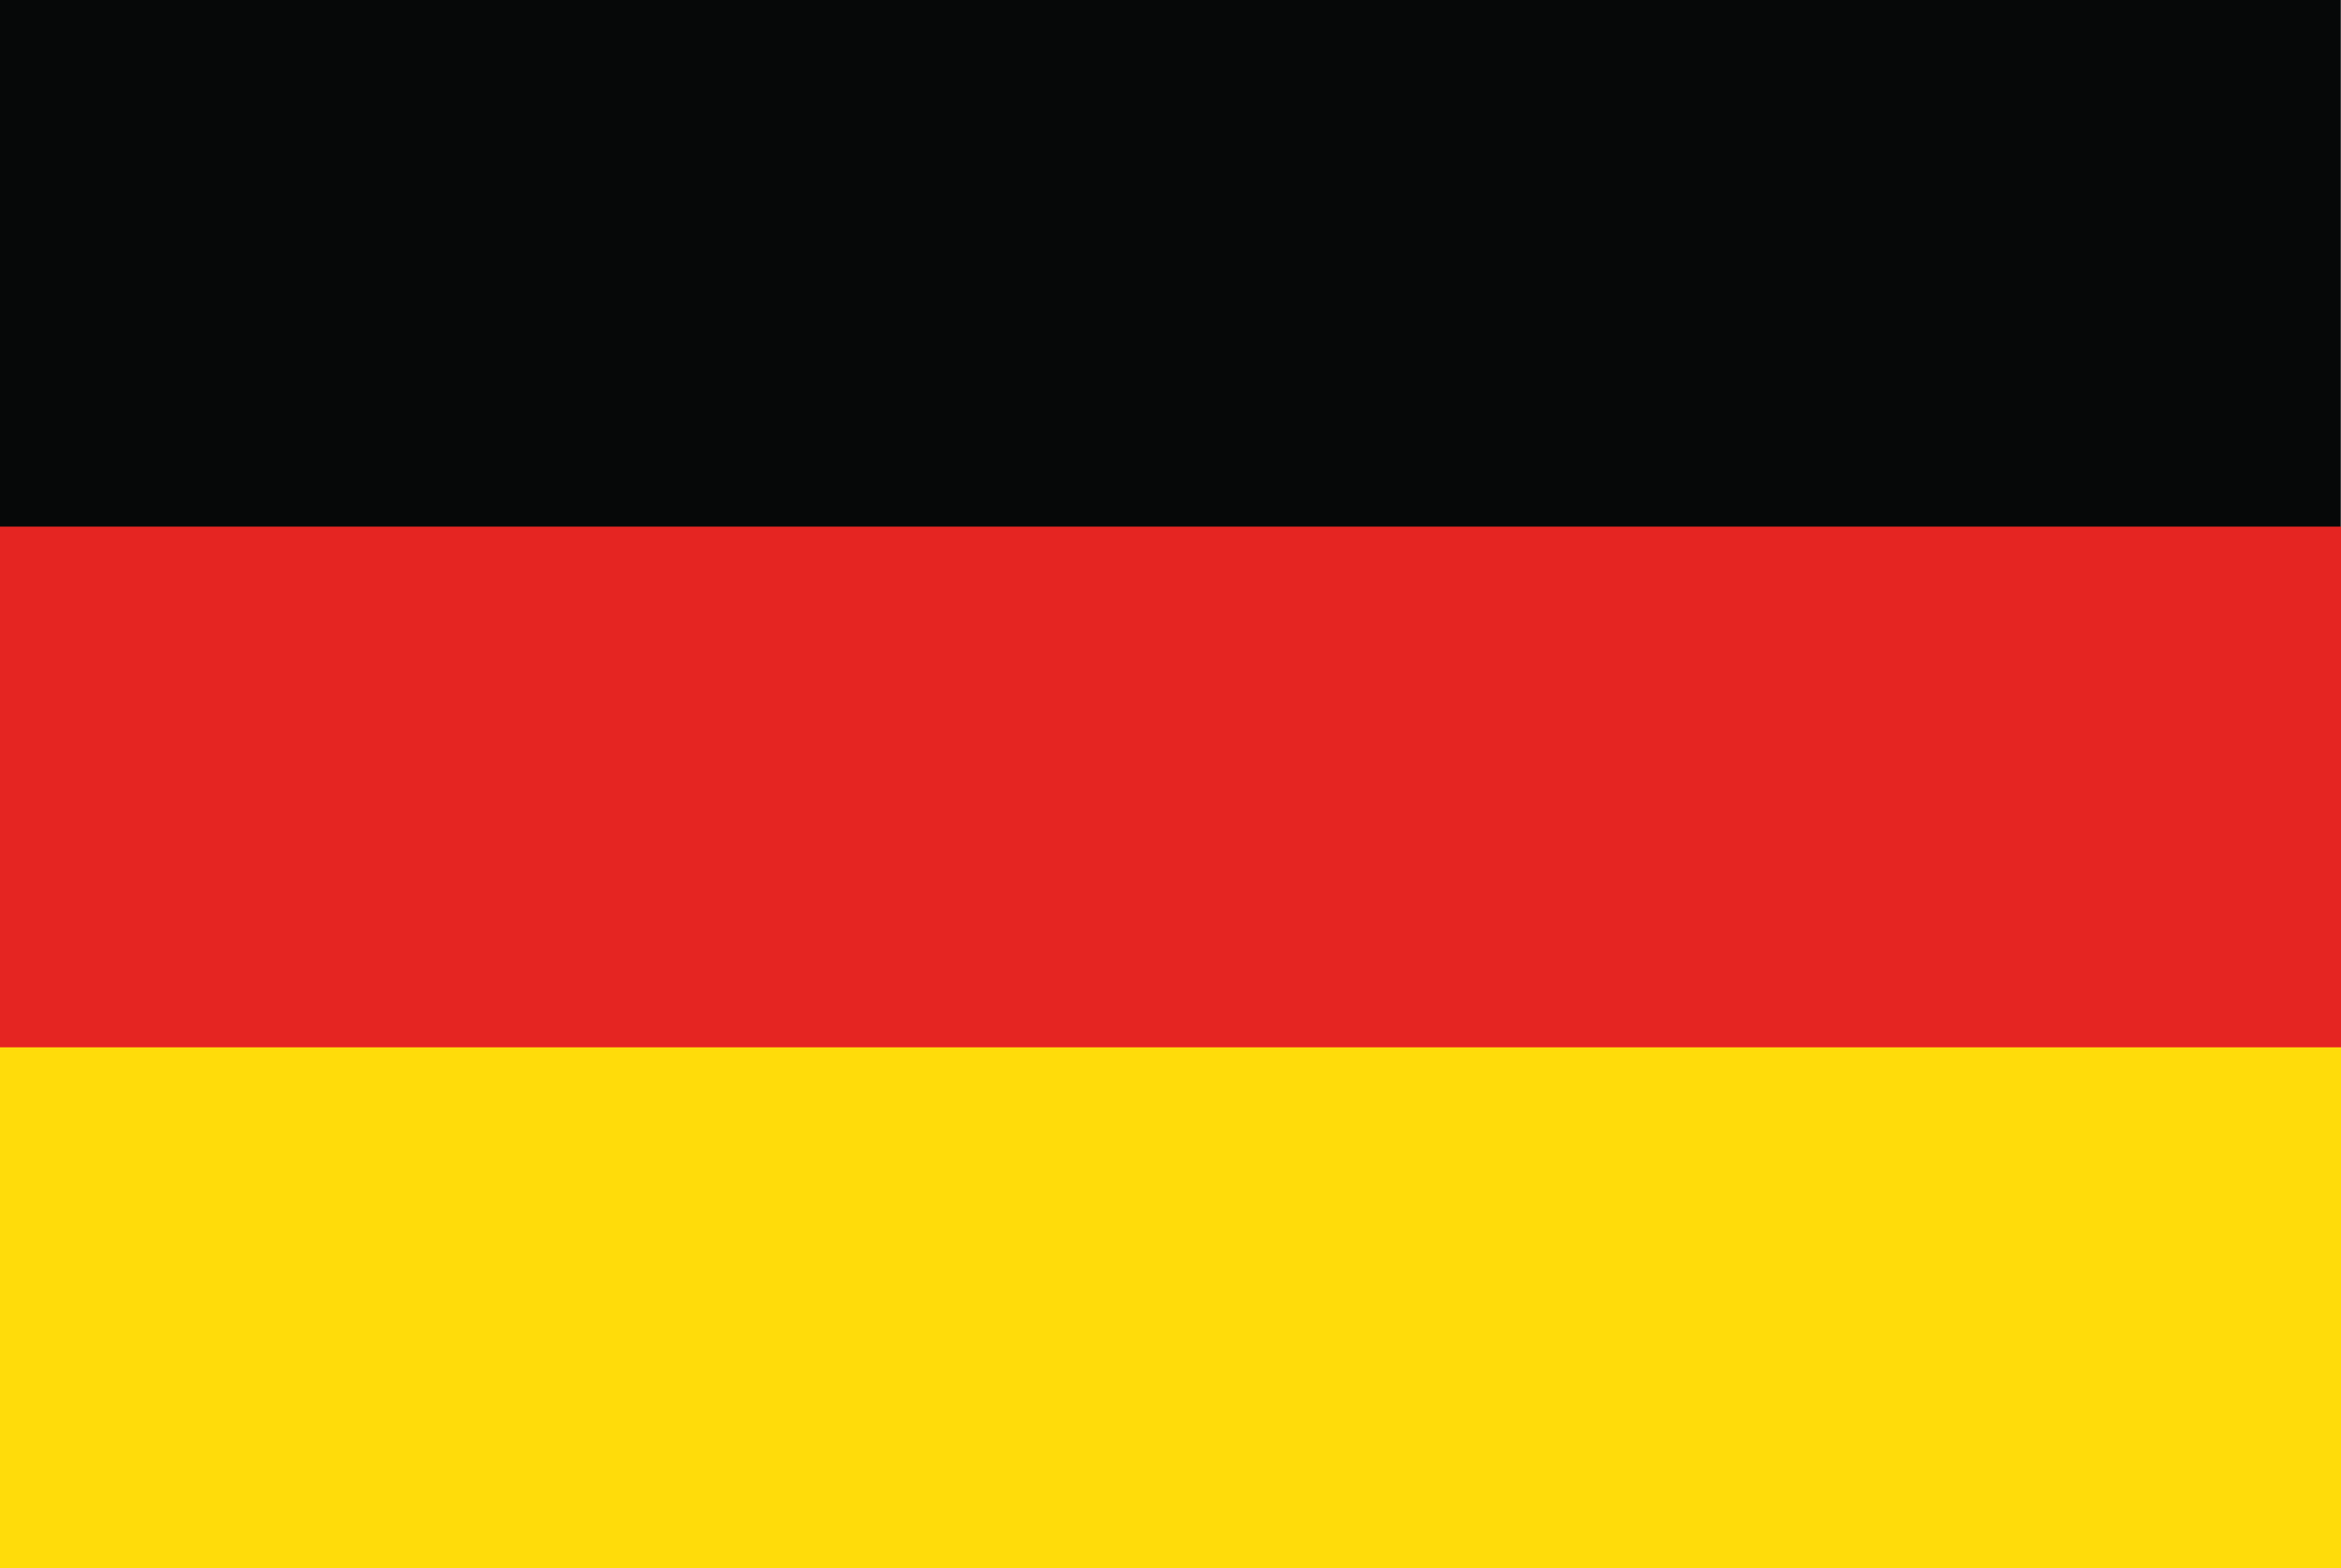
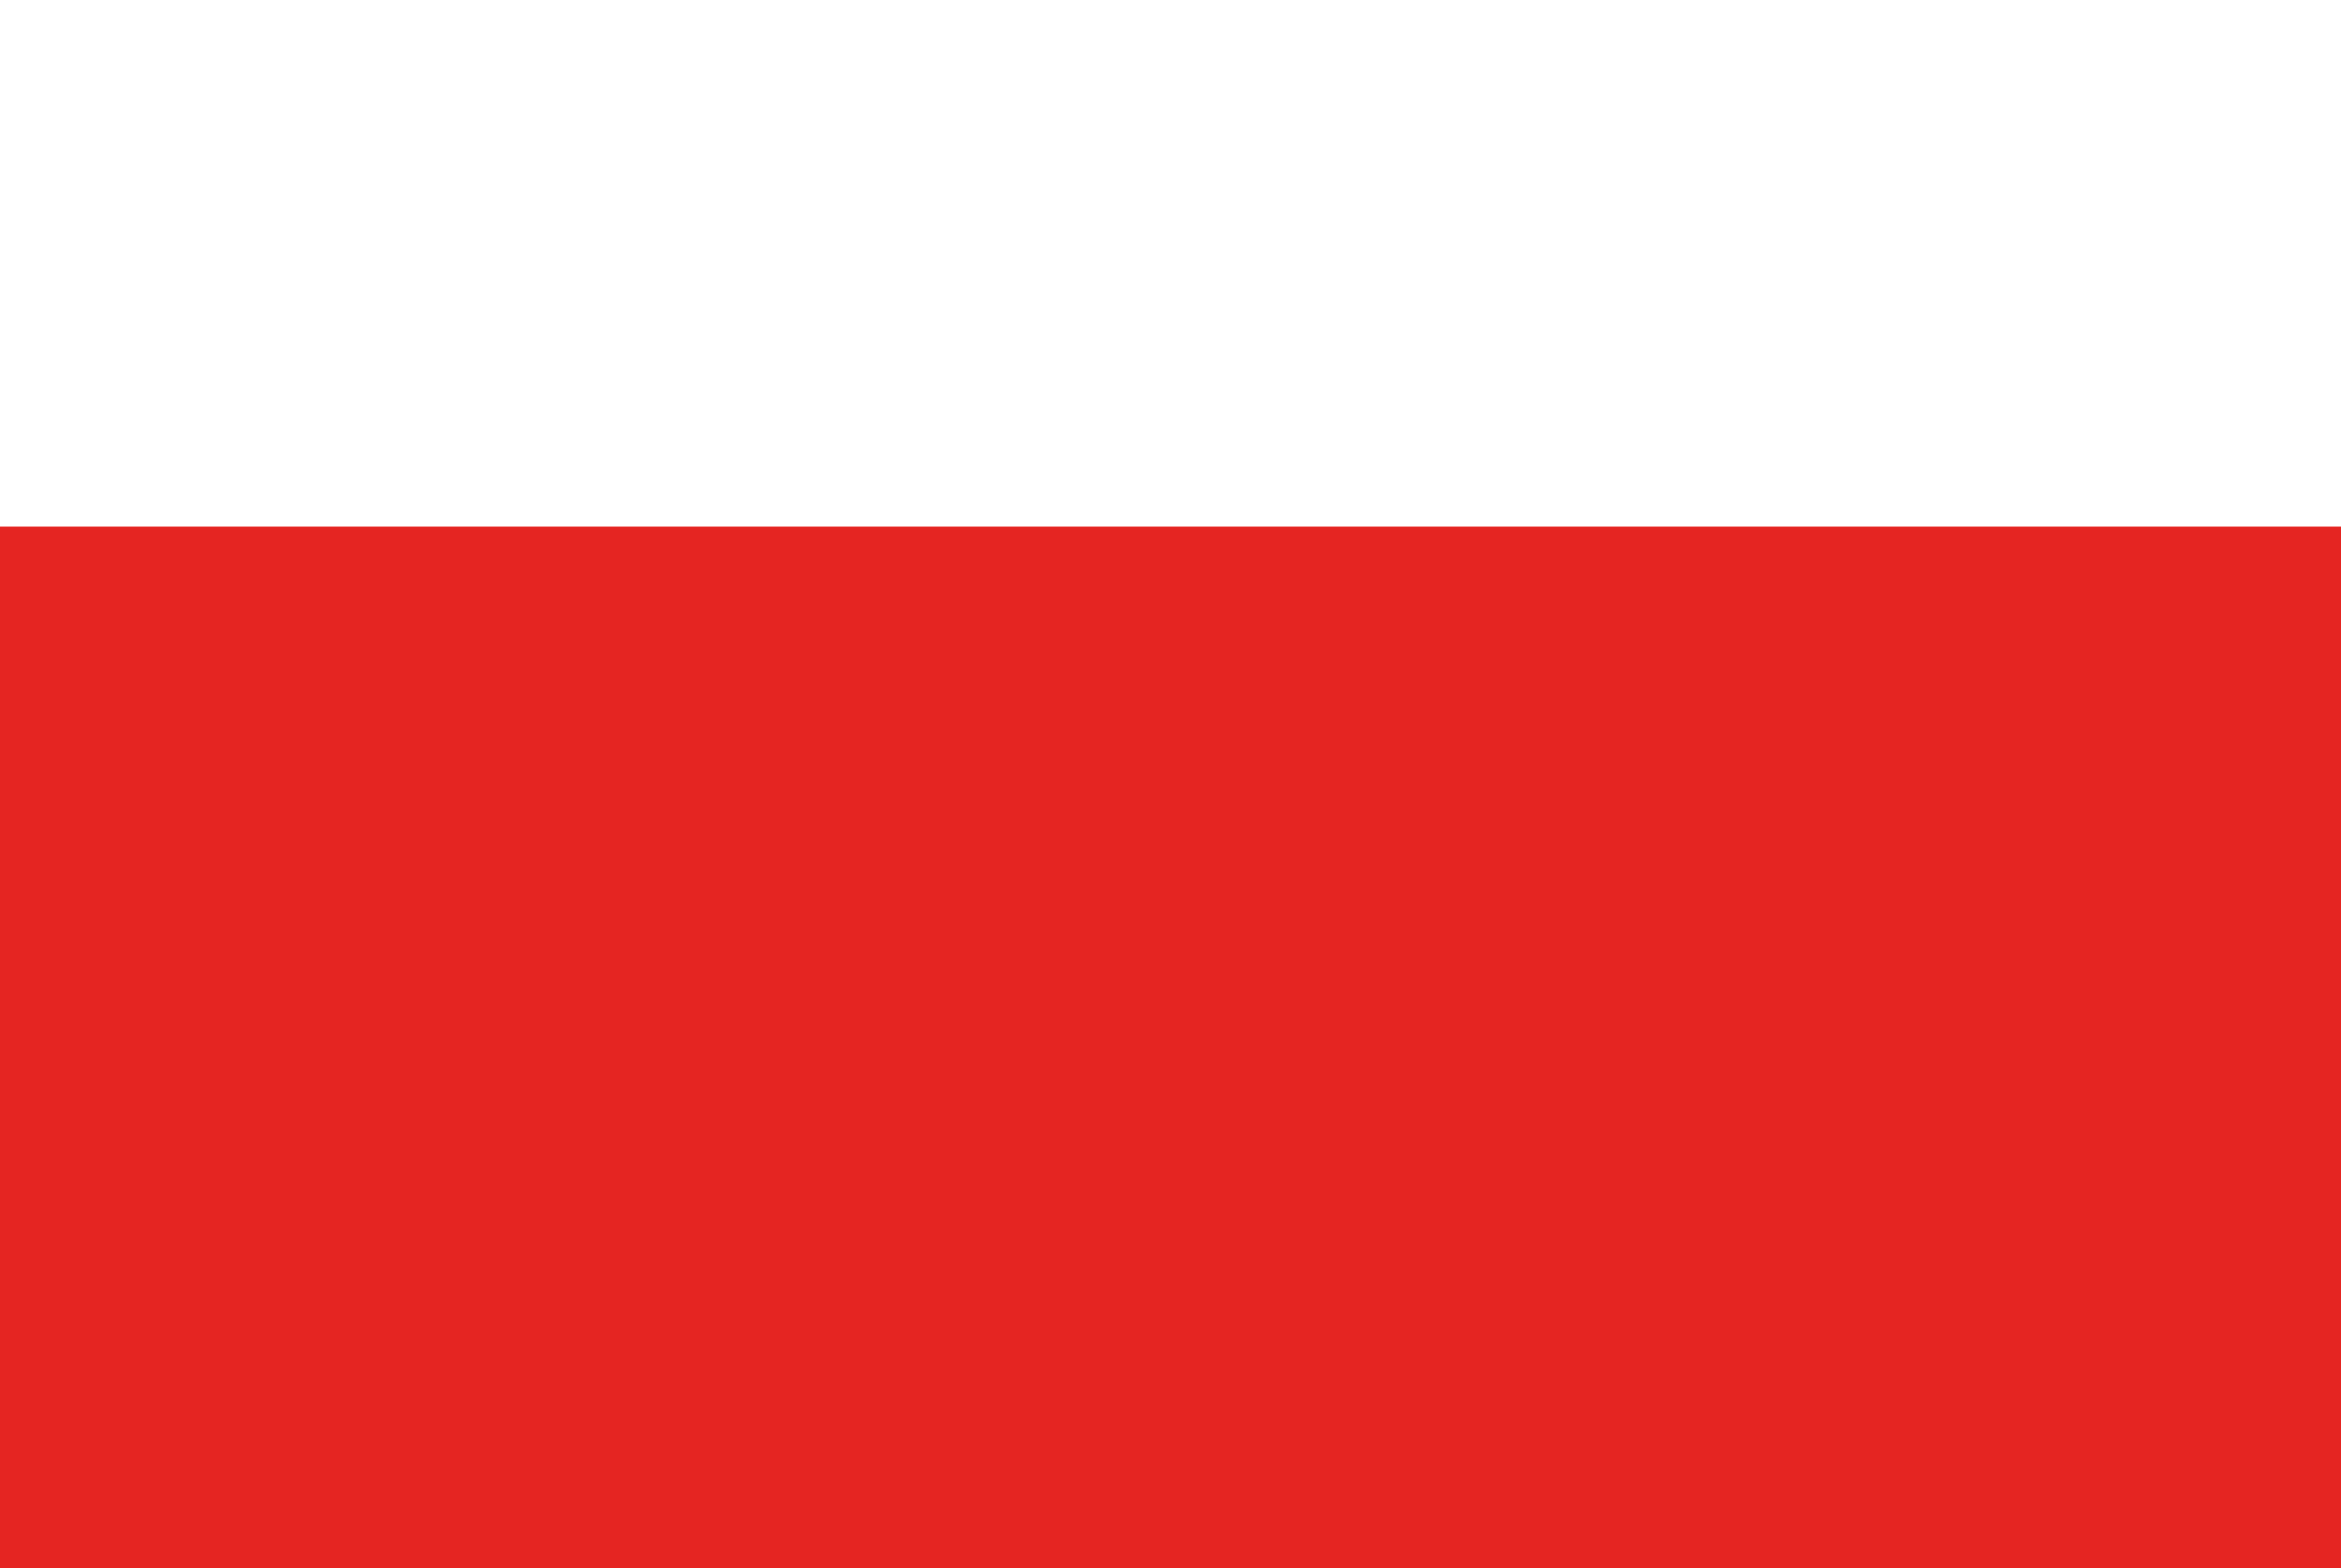
<svg xmlns="http://www.w3.org/2000/svg" version="1.1" id="Ebene_1" x="0px" y="0px" viewBox="0 0 1076.4 721.2" style="enable-background:new 0 0 1076.4 721.2;" xml:space="preserve">
  <style type="text/css">
	.st0{fill:#060808;}
	.st1{fill:#E52522;}
	.st2{fill:#FFDC0A;}
	.st3{fill:#174194;}
	.st4{fill:#FFFFFF;}
	.st5{fill:#D90E27;}
</style>
  <g>
    <g id="black_stripe_3_">
-       <rect x="2.7" y="2.7" class="st0" width="1071.1" height="715.8" />
-       <path class="st0" d="M1071.1,5.3v710.5H5.3V5.3H1071.1 M1076.4,0h-5.3H5.3H0v5.3v710.5v5.3h5.3h1065.7h5.3v-5.3V5.3V0L1076.4,0z" />
-     </g>
+       </g>
    <g>
      <rect id="red_stripe_3_" x="0" y="242.2" class="st1" width="1076.4" height="479" />
-       <rect id="gold_stripe_2_" x="0" y="481.7" class="st2" width="1076.4" height="239.5" />
    </g>
  </g>
</svg>